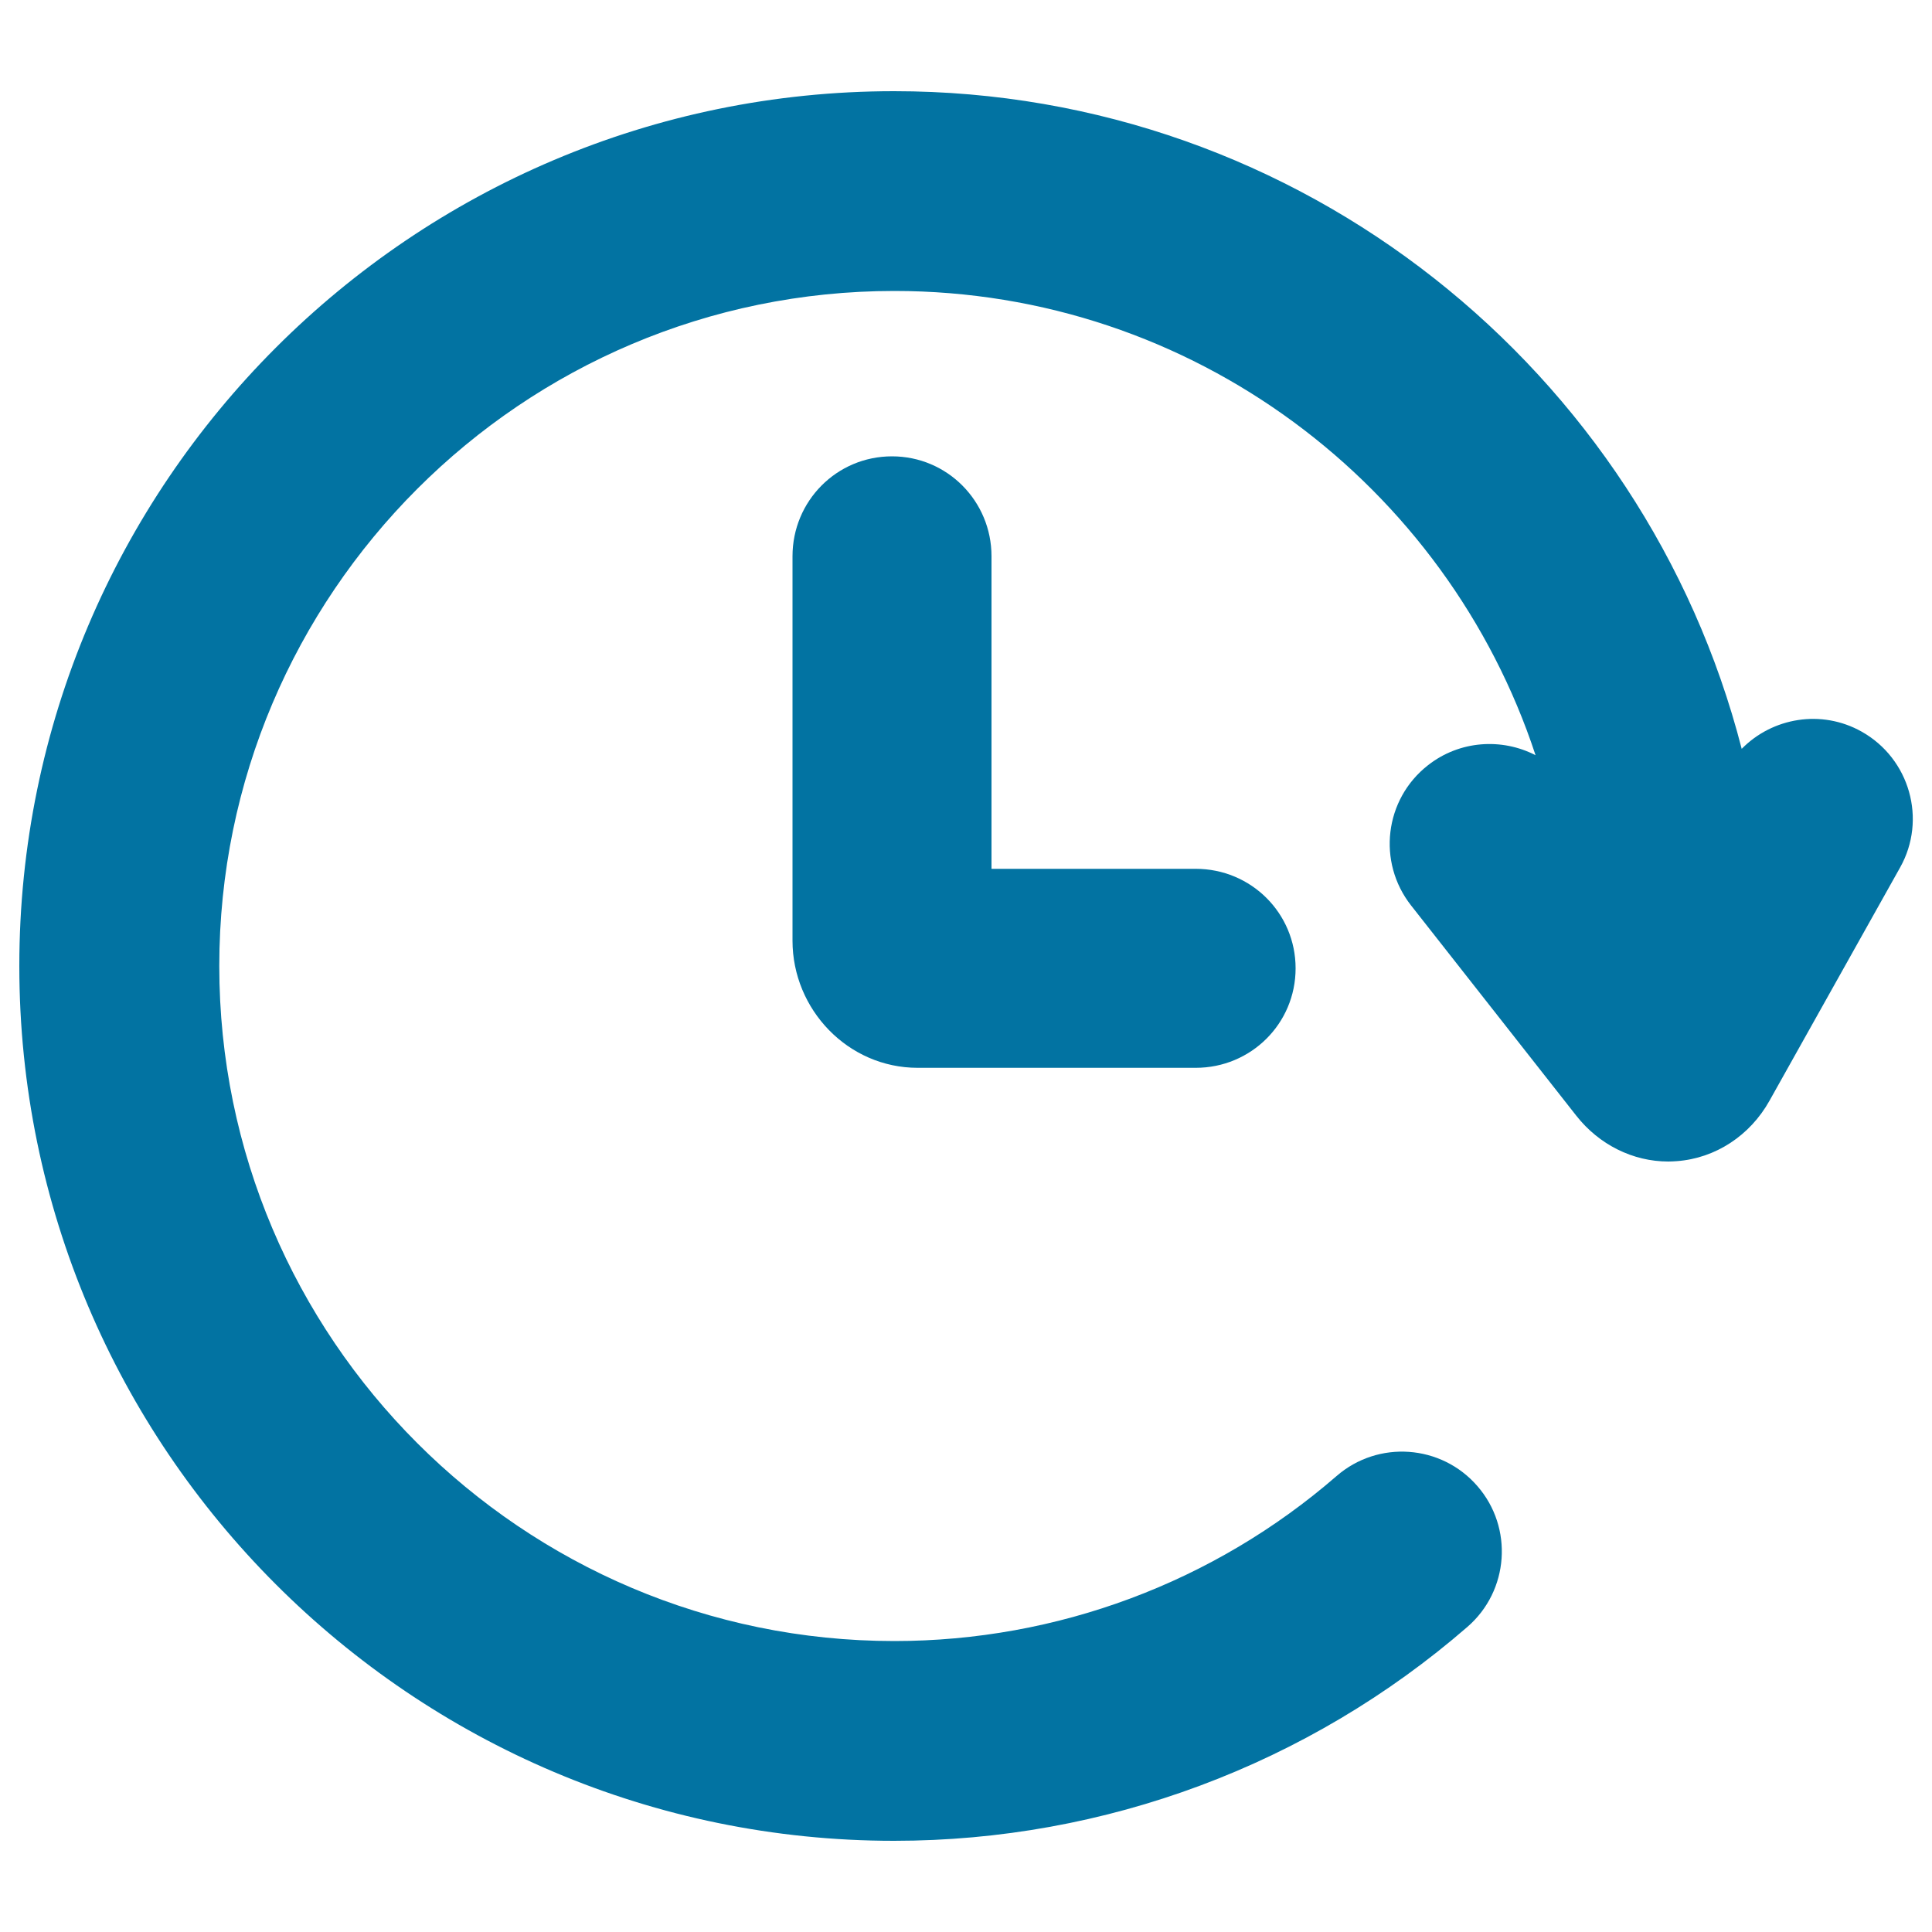
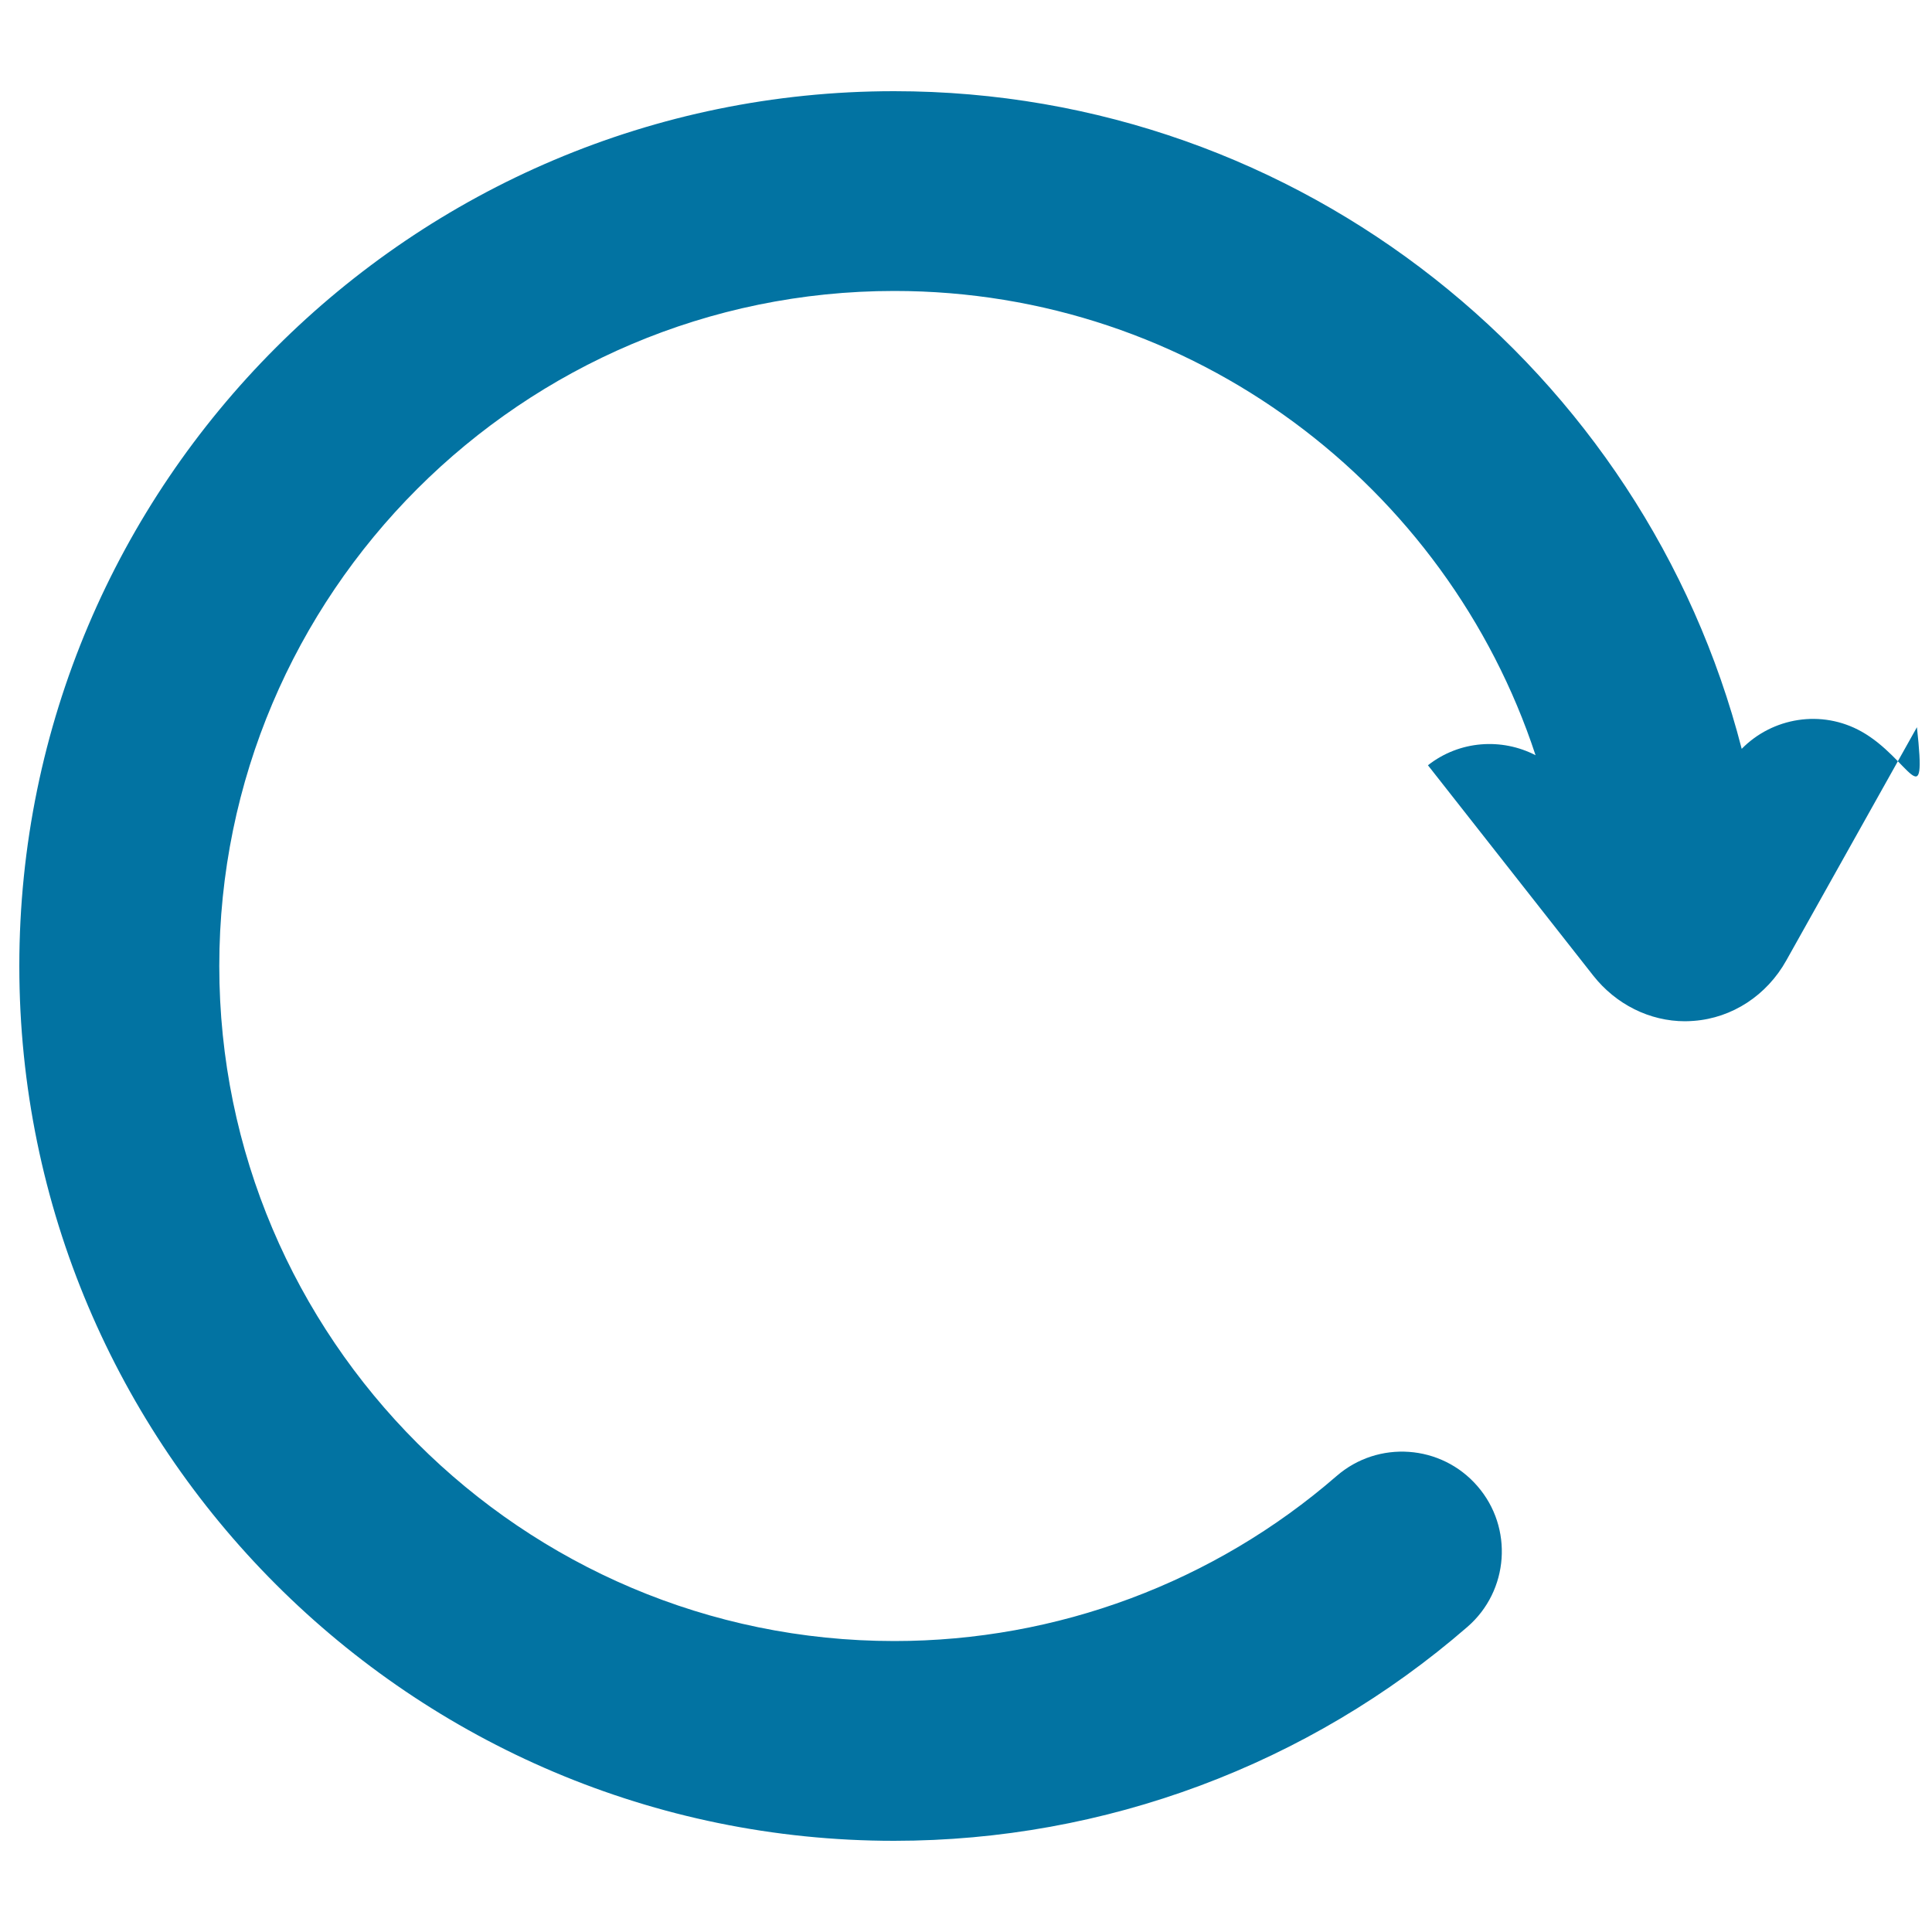
<svg xmlns="http://www.w3.org/2000/svg" viewBox="0 0 1000 1000" style="fill:#0273a2">
  <title>Refreshing SVG icon</title>
  <g>
-     <path d="M963.6,378.7c-20.8-11.7-46.2-7.3-62.1,8.9C851.3,192.2,673.7,47.2,462.8,47.2C213.1,47.2,10,250.3,10,500c0,249.7,203.1,452.8,452.8,452.8c109.1,0,214.4-39.3,296.7-110.7c21.6-18.7,23.9-51.4,5.2-72.9c-18.7-21.6-51.4-23.9-72.9-5.2c-63.5,55.1-144.7,85.4-228.9,85.4c-192.6,0-349.4-156.7-349.4-349.4c0-192.6,156.7-349.4,349.4-349.4c154.6,0,286,100.9,331.9,240.3c-17.4-9-39.3-7.7-55.7,5.2c-22.5,17.6-26.4,50.1-8.7,72.6l85.5,108.8c11.8,15,29.3,23.7,47.6,23.7c1.5,0,3-0.1,4.5-0.2c19.9-1.5,37.8-13.2,47.9-31.3l67.6-120.7C997.4,424.2,988.5,392.7,963.6,378.7z" />
-     <path d="M461.7,236.2c-28.6,0-51.5,23.1-51.5,51.7v199c0,35.6,28.7,65.8,64.8,65.8h143.9c28.6,0,51.7-22.9,51.7-51.5s-23.1-51.5-51.7-51.5H513.2V287.9C513.2,259.4,490.3,236.2,461.7,236.2z" />
+     <path d="M963.6,378.7c-20.8-11.7-46.2-7.3-62.1,8.9C851.3,192.2,673.7,47.2,462.8,47.2C213.1,47.2,10,250.3,10,500c0,249.7,203.1,452.8,452.8,452.8c109.1,0,214.4-39.3,296.7-110.7c21.6-18.7,23.9-51.4,5.2-72.9c-18.7-21.6-51.4-23.9-72.9-5.2c-63.5,55.1-144.7,85.4-228.9,85.4c-192.6,0-349.4-156.7-349.4-349.4c0-192.6,156.7-349.4,349.4-349.4c154.6,0,286,100.9,331.9,240.3c-17.4-9-39.3-7.7-55.7,5.2l85.5,108.8c11.8,15,29.3,23.7,47.6,23.7c1.5,0,3-0.1,4.5-0.2c19.9-1.5,37.8-13.2,47.9-31.3l67.6-120.7C997.4,424.2,988.5,392.7,963.6,378.7z" />
  </g>
</svg>